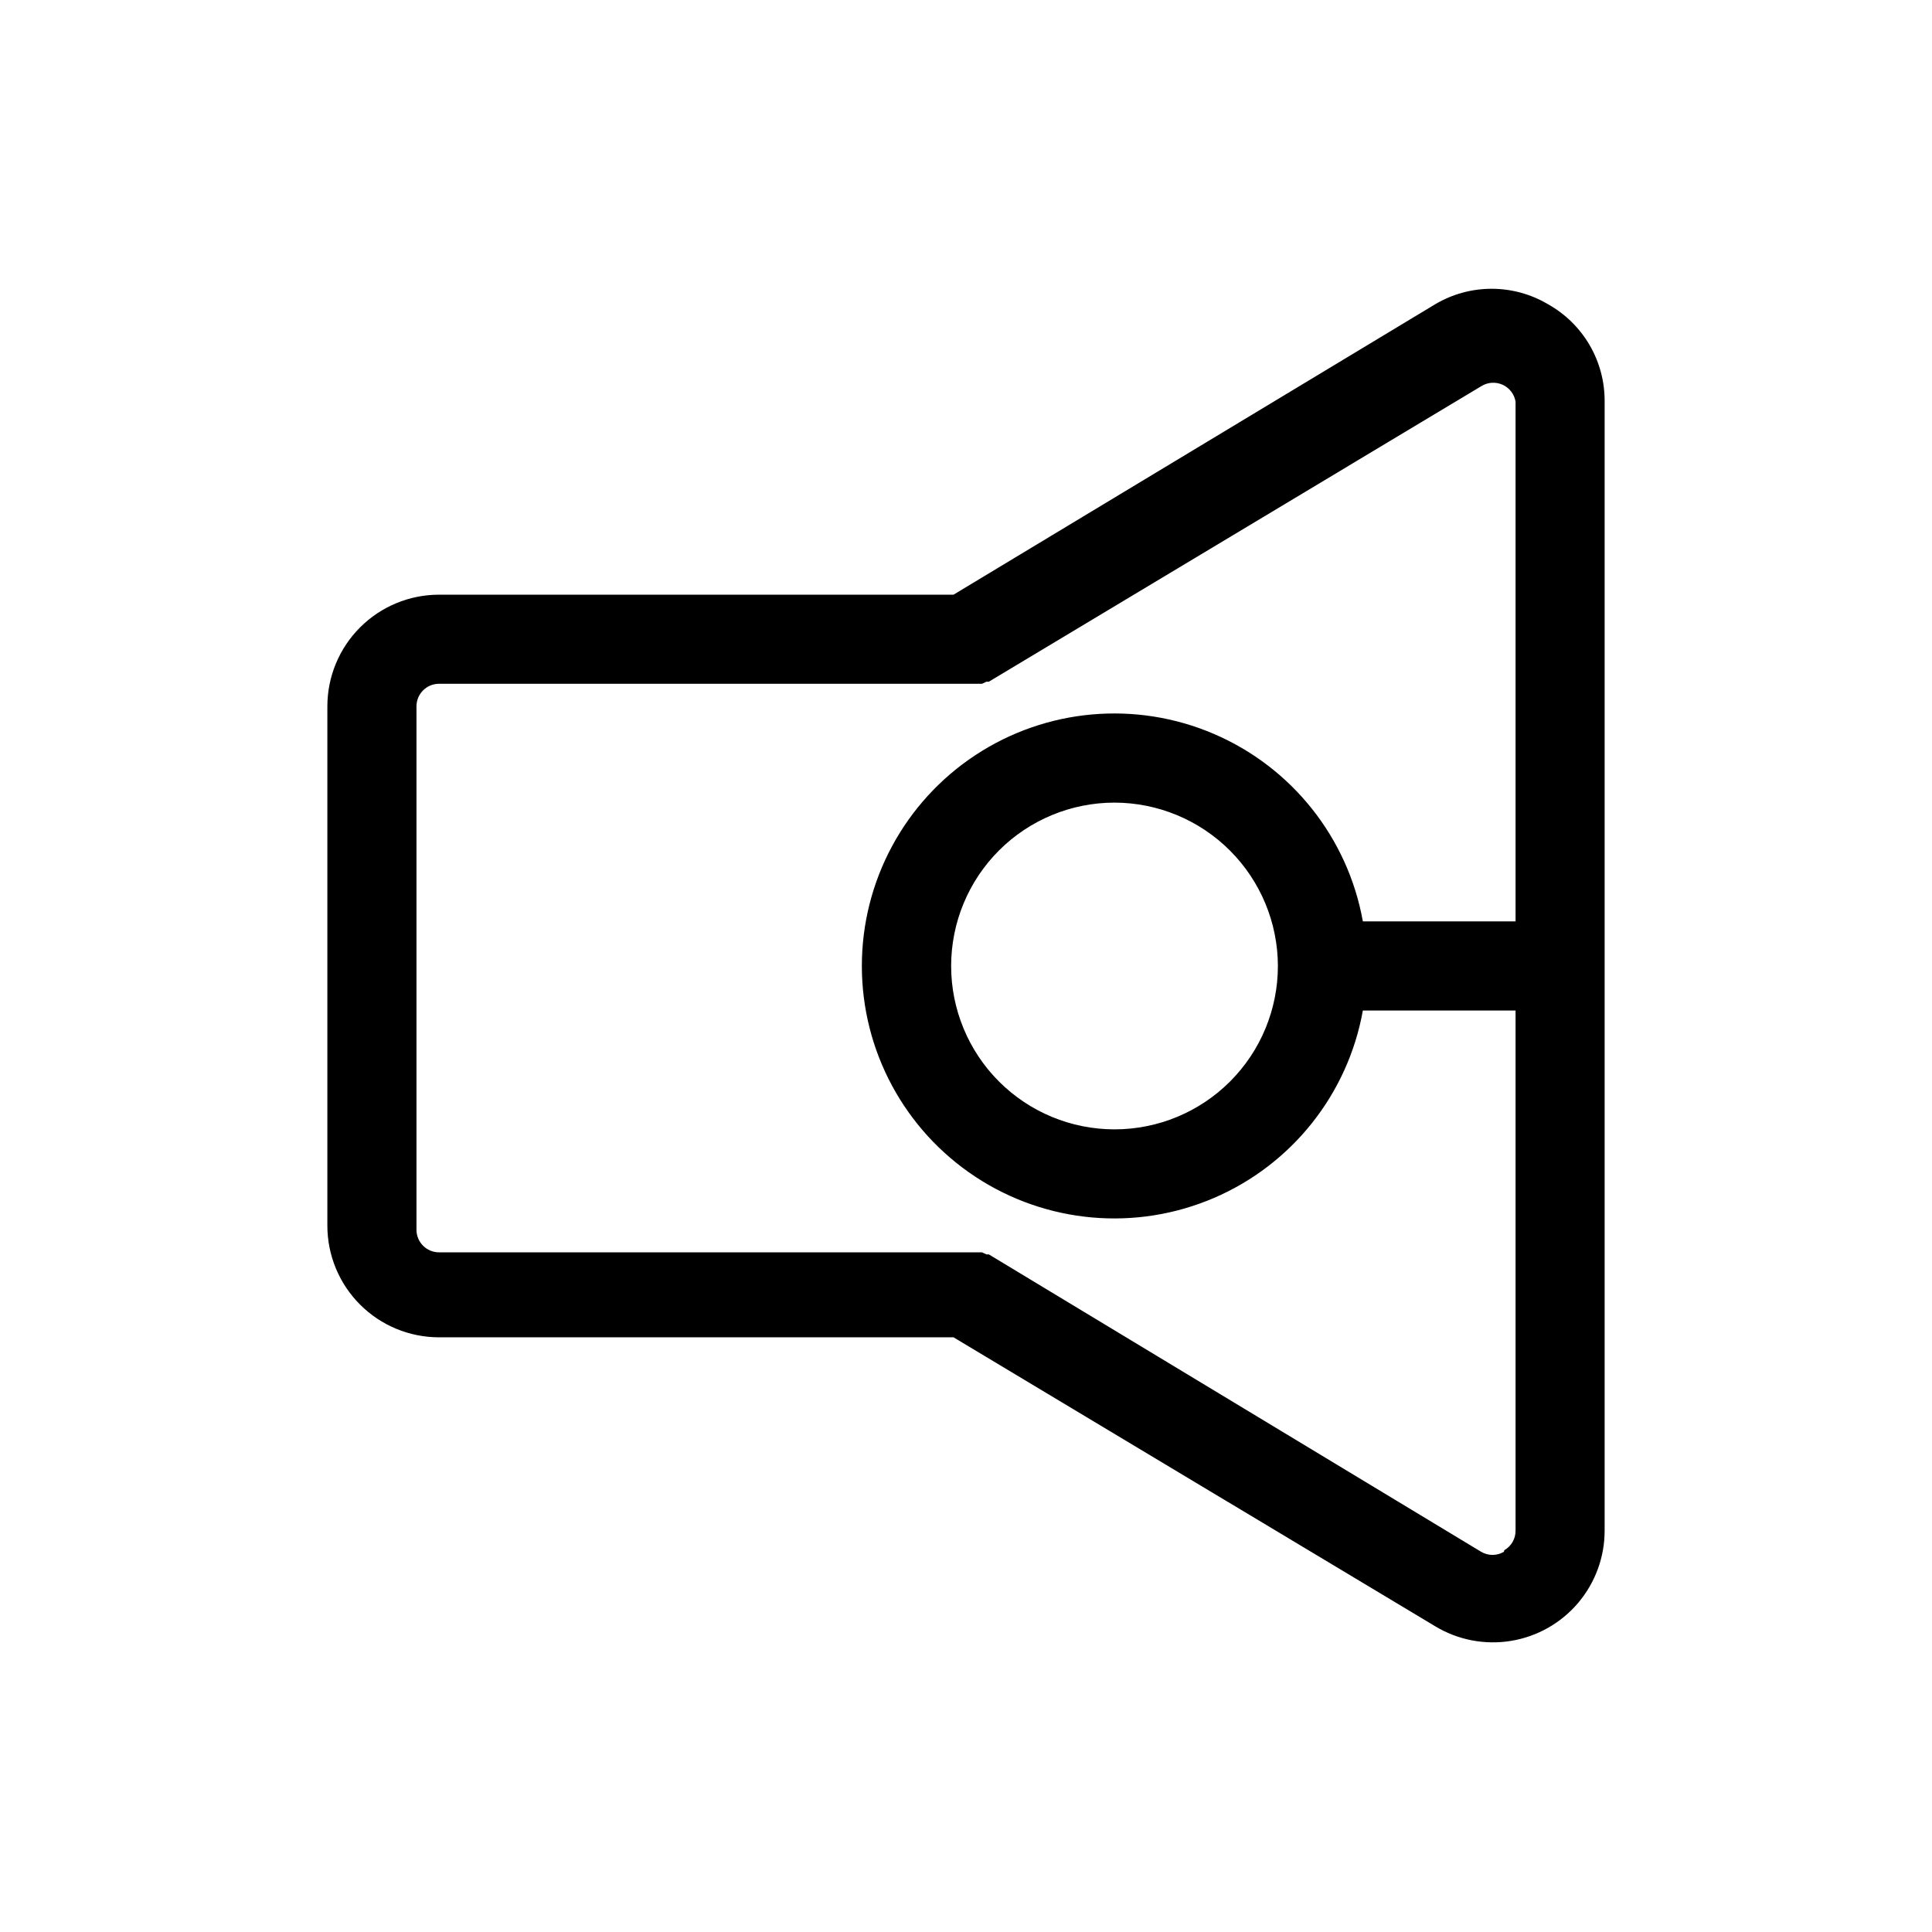
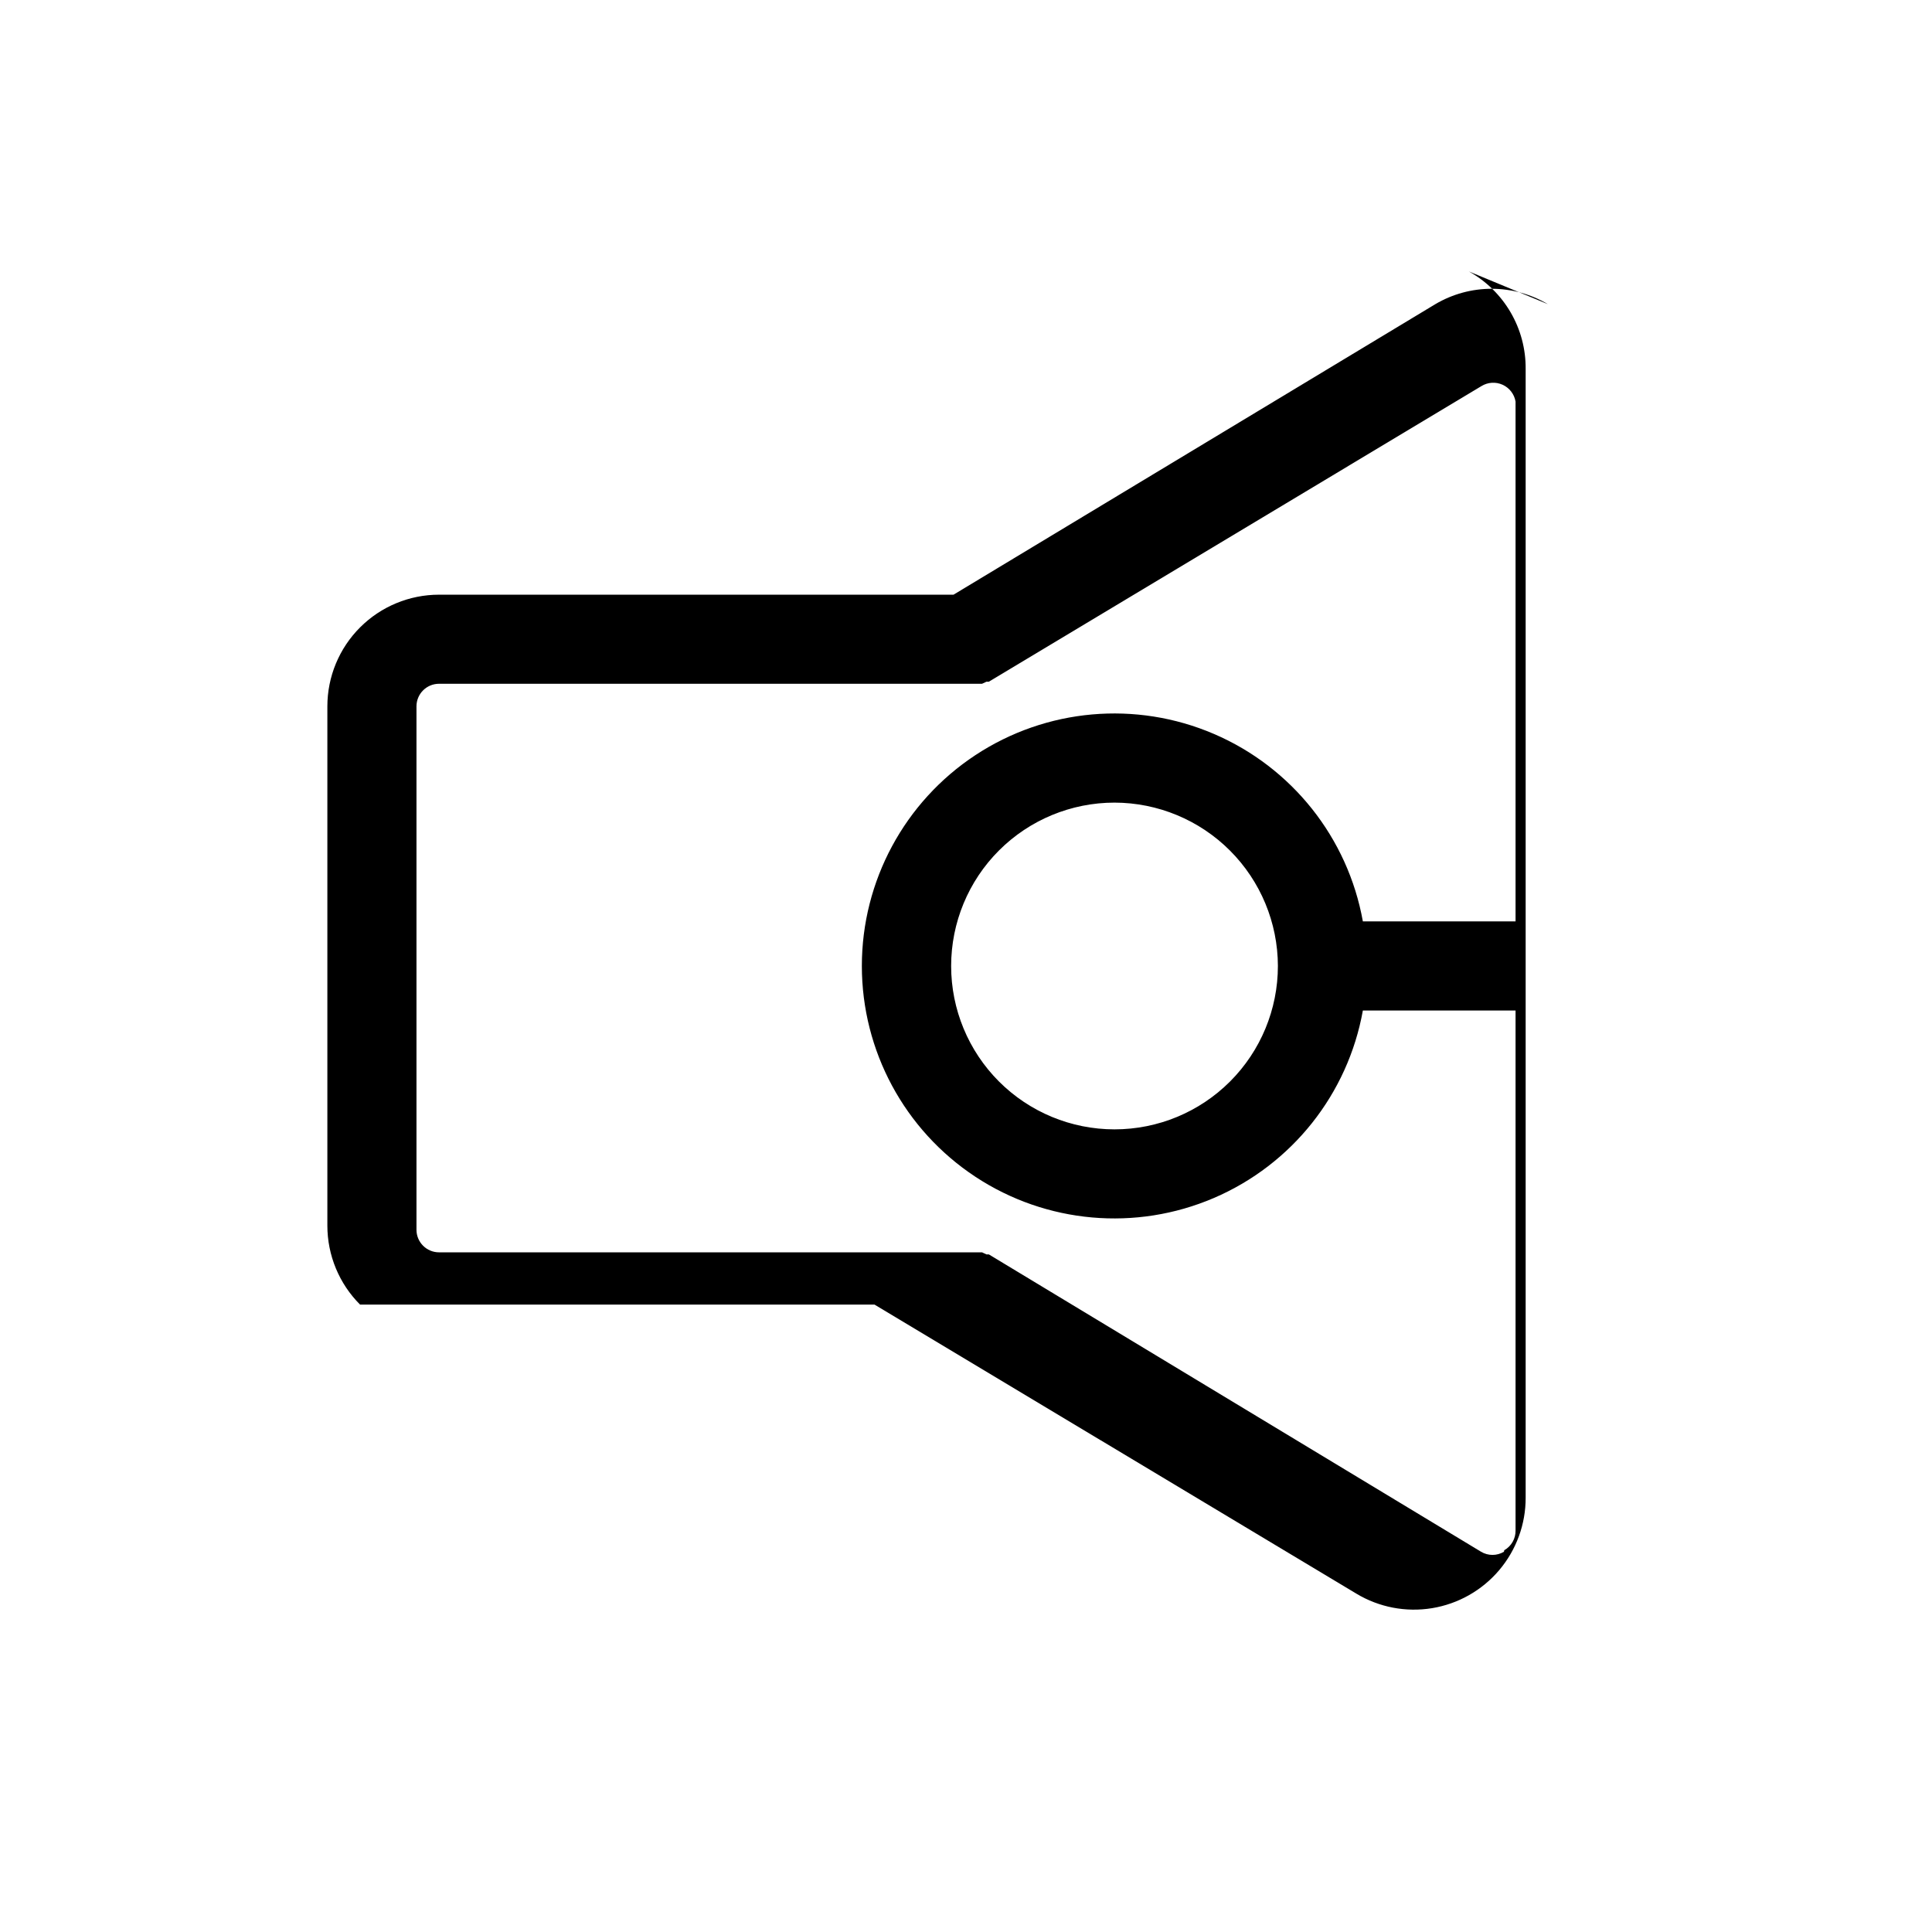
<svg xmlns="http://www.w3.org/2000/svg" fill="#000000" width="800px" height="800px" version="1.1" viewBox="144 144 512 512">
-   <path d="m554.21 224.61c-4.516-2.672-9.668-4.082-14.918-4.082-5.246 0-10.398 1.41-14.918 4.082l-127.68 76.988h-136.34c-7.848 0-15.379 3.117-20.93 8.668s-8.668 13.082-8.668 20.93v137.61c0 7.848 3.117 15.379 8.668 20.93s13.082 8.668 20.93 8.668h136.34l127.68 76.594c6.023 3.629 13.141 4.992 20.078 3.852 6.934-1.141 13.238-4.711 17.781-10.074 4.543-5.367 7.031-12.172 7.012-19.203v-299.14c0.043-5.258-1.332-10.43-3.977-14.973s-6.465-8.289-11.059-10.848zm-11.652 330.62h0.004c-1.867 1.117-4.195 1.117-6.062 0l-130.44-78.797h-0.629l-1.18-0.551h-143.9c-3.305 0-5.981-2.68-5.981-5.984v-138.71c0-3.301 2.676-5.981 5.981-5.981h143.9l1.18-0.551h0.629l130.52-78.328h0.004c1.695-1.051 3.801-1.188 5.617-0.367 1.816 0.824 3.106 2.496 3.438 4.461v137.76h-40.465c-3.969-22.145-18.801-40.812-39.477-49.684-20.676-8.871-44.422-6.758-63.207 5.621s-30.09 33.371-30.09 55.871c0 22.496 11.305 43.488 30.09 55.867 18.785 12.383 42.531 14.492 63.207 5.621 20.676-8.871 35.508-27.539 39.477-49.684h40.465v137.76c0.051 2.176-1.102 4.203-2.992 5.273zm-59.902-155.23c0 11.48-4.562 22.492-12.684 30.613-8.117 8.121-19.133 12.68-30.613 12.68-11.484 0-22.496-4.559-30.617-12.68-8.117-8.121-12.68-19.133-12.68-30.613 0-11.484 4.562-22.496 12.68-30.617 8.121-8.117 19.133-12.68 30.617-12.68 11.477 0.02 22.477 4.59 30.59 12.703 8.117 8.117 12.684 19.117 12.707 30.594z" />
+   <path d="m554.21 224.61c-4.516-2.672-9.668-4.082-14.918-4.082-5.246 0-10.398 1.41-14.918 4.082l-127.68 76.988h-136.34c-7.848 0-15.379 3.117-20.93 8.668s-8.668 13.082-8.668 20.93v137.61c0 7.848 3.117 15.379 8.668 20.93h136.34l127.68 76.594c6.023 3.629 13.141 4.992 20.078 3.852 6.934-1.141 13.238-4.711 17.781-10.074 4.543-5.367 7.031-12.172 7.012-19.203v-299.14c0.043-5.258-1.332-10.43-3.977-14.973s-6.465-8.289-11.059-10.848zm-11.652 330.62h0.004c-1.867 1.117-4.195 1.117-6.062 0l-130.44-78.797h-0.629l-1.18-0.551h-143.9c-3.305 0-5.981-2.68-5.981-5.984v-138.71c0-3.301 2.676-5.981 5.981-5.981h143.9l1.18-0.551h0.629l130.52-78.328h0.004c1.695-1.051 3.801-1.188 5.617-0.367 1.816 0.824 3.106 2.496 3.438 4.461v137.76h-40.465c-3.969-22.145-18.801-40.812-39.477-49.684-20.676-8.871-44.422-6.758-63.207 5.621s-30.09 33.371-30.09 55.871c0 22.496 11.305 43.488 30.09 55.867 18.785 12.383 42.531 14.492 63.207 5.621 20.676-8.871 35.508-27.539 39.477-49.684h40.465v137.76c0.051 2.176-1.102 4.203-2.992 5.273zm-59.902-155.23c0 11.48-4.562 22.492-12.684 30.613-8.117 8.121-19.133 12.68-30.613 12.68-11.484 0-22.496-4.559-30.617-12.68-8.117-8.121-12.68-19.133-12.68-30.613 0-11.484 4.562-22.496 12.68-30.617 8.121-8.117 19.133-12.68 30.617-12.68 11.477 0.02 22.477 4.59 30.59 12.703 8.117 8.117 12.684 19.117 12.707 30.594z" />
</svg>